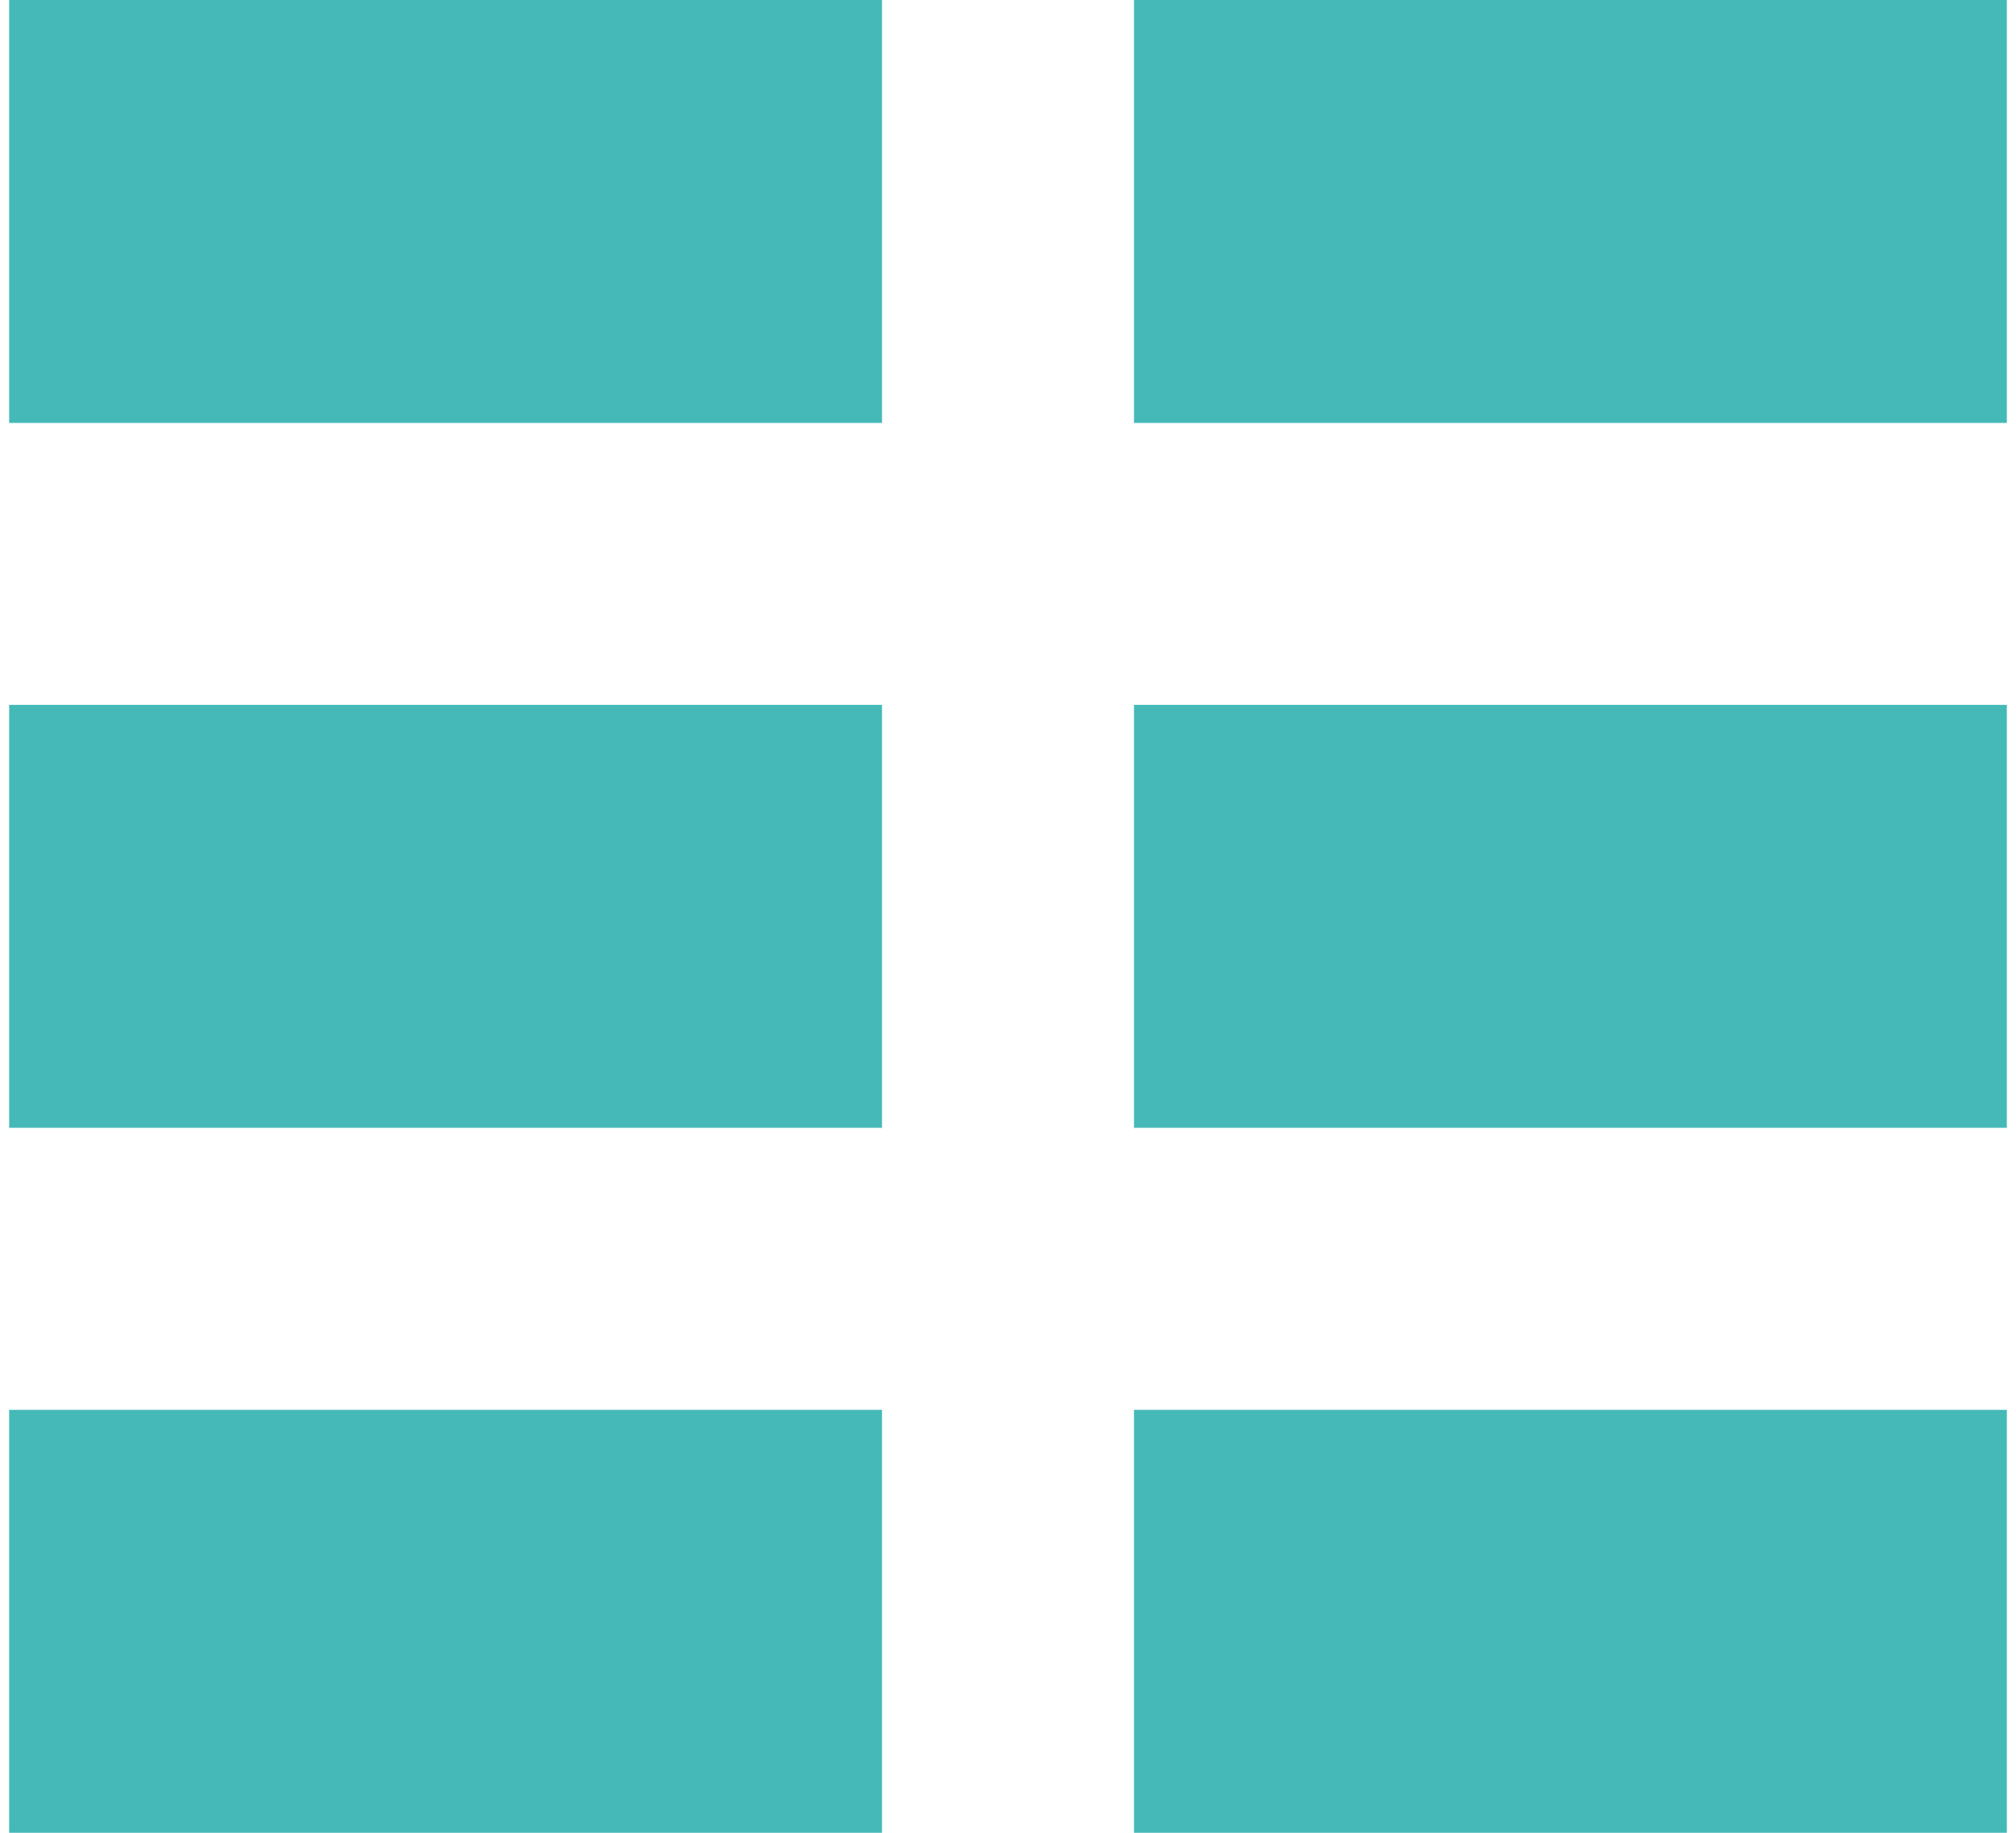
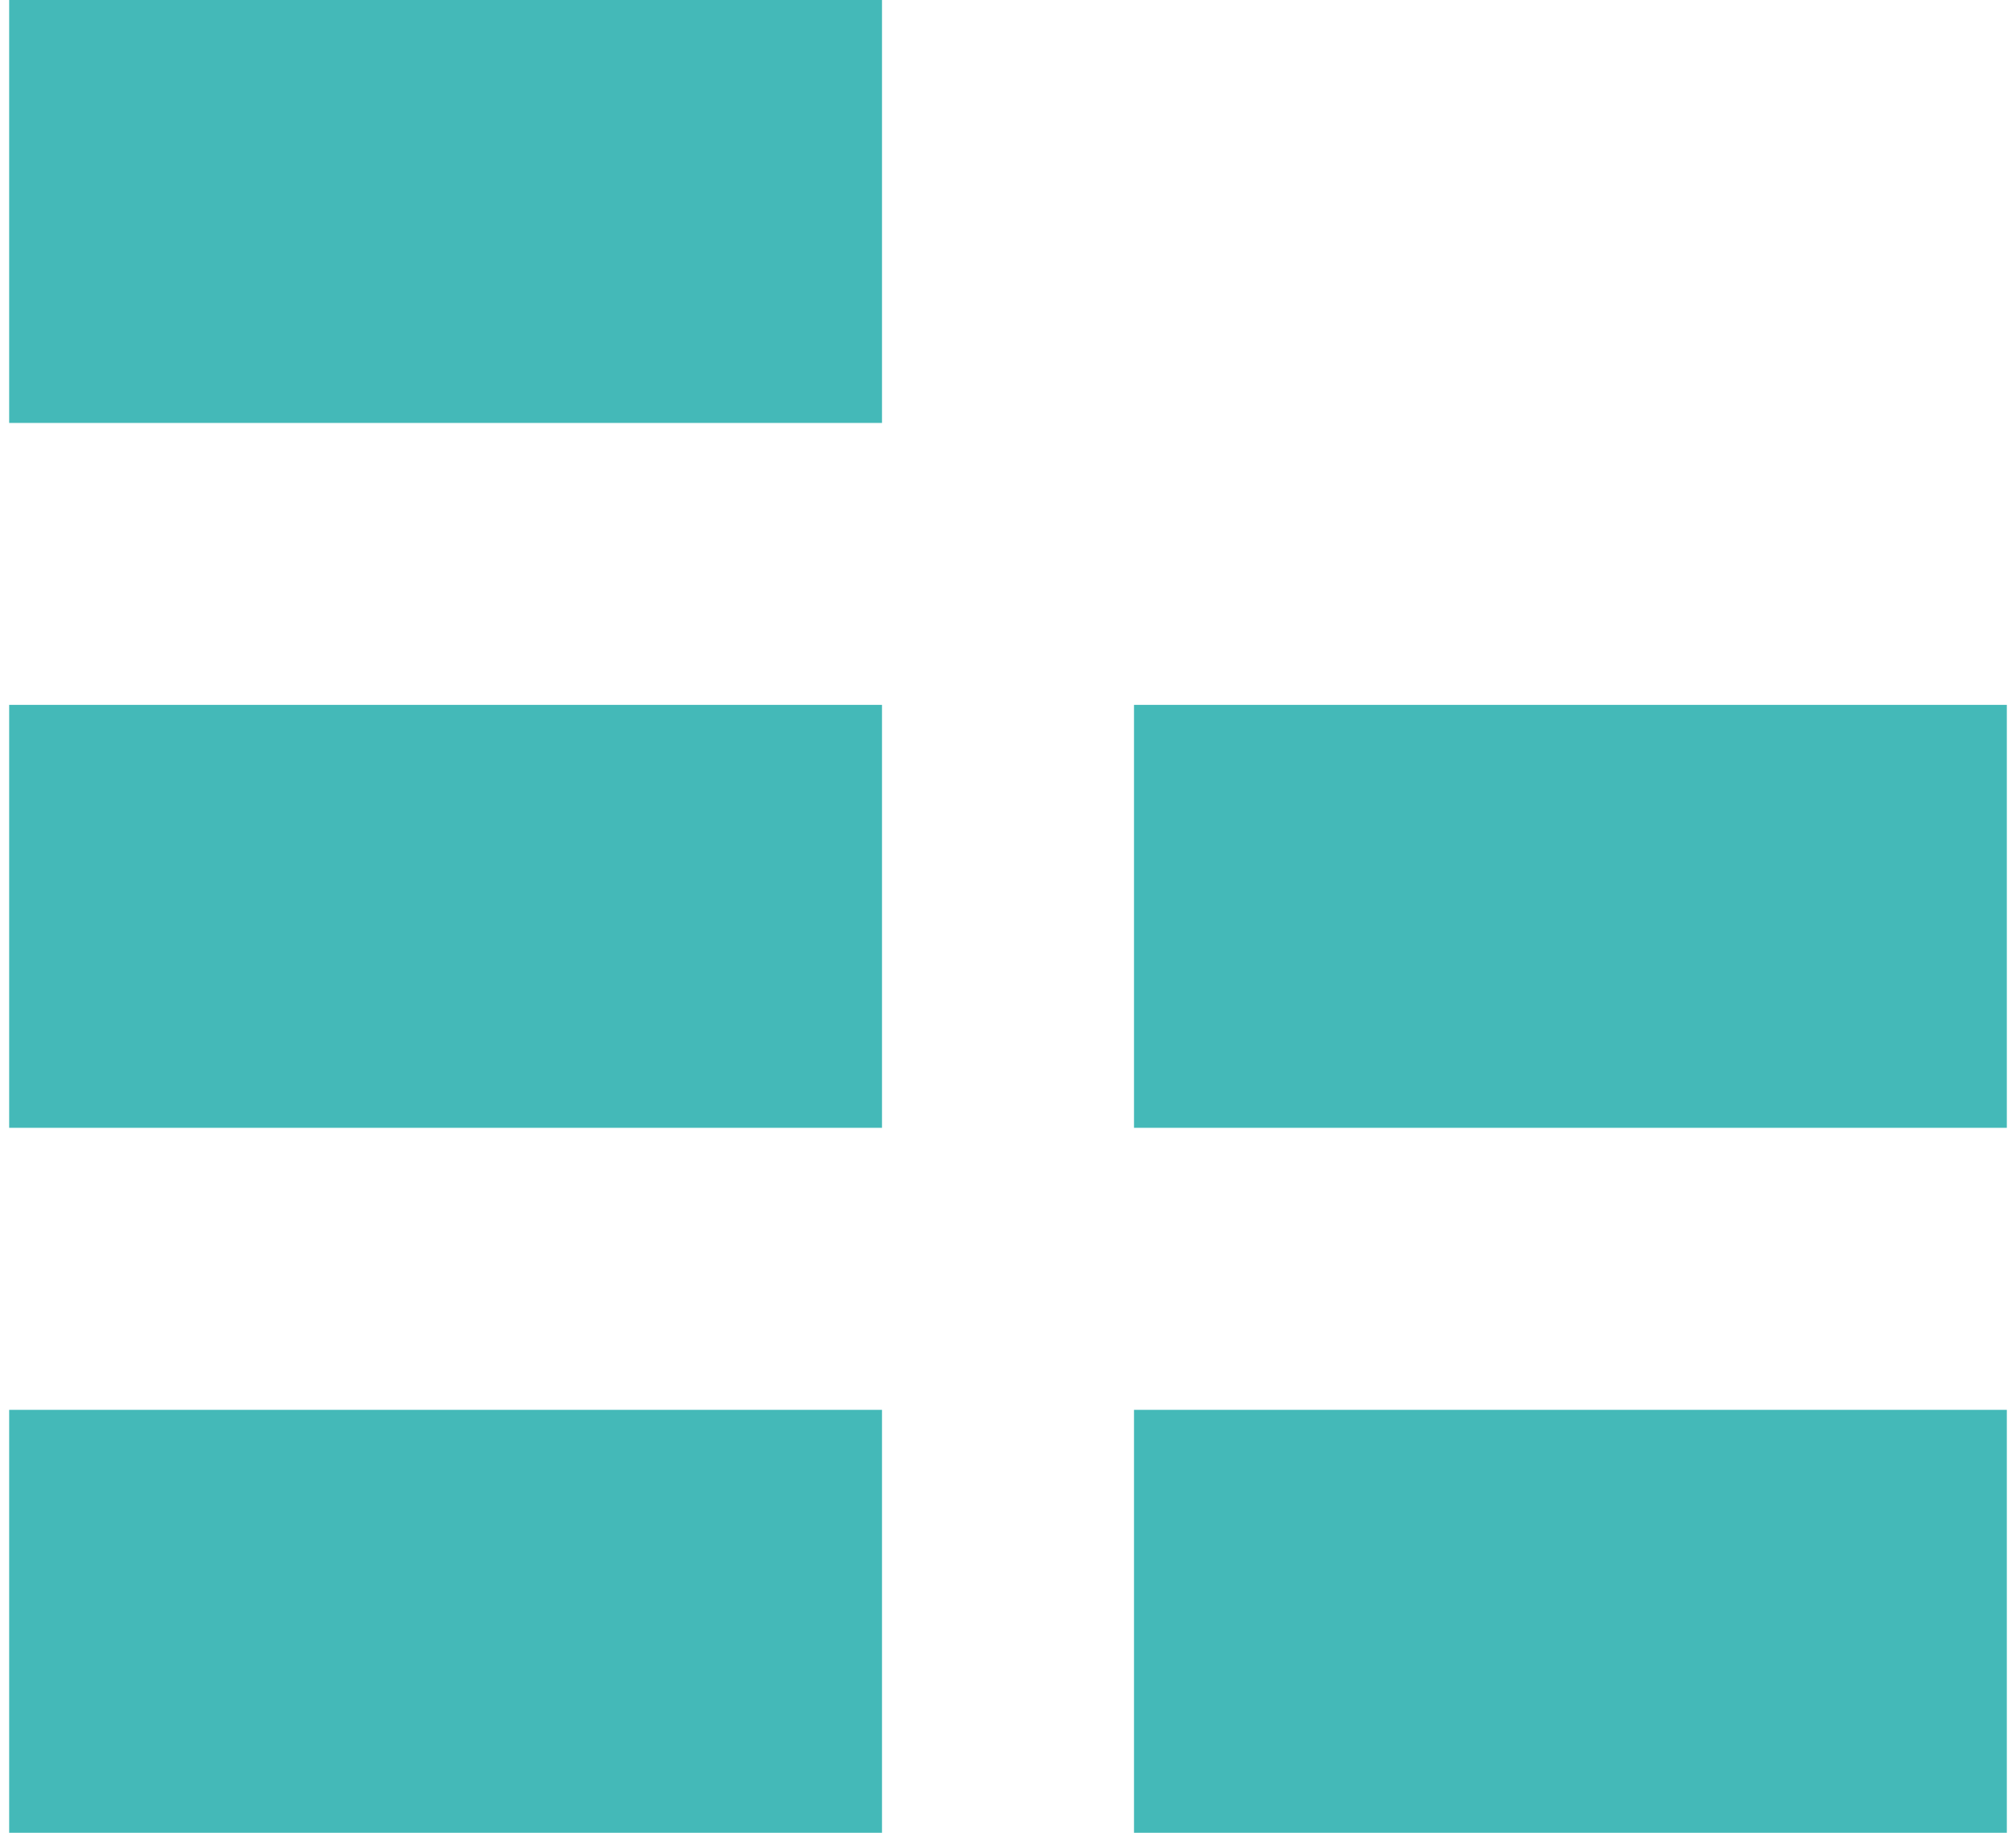
<svg xmlns="http://www.w3.org/2000/svg" width="22" height="20" viewBox="0 0 22 20">
  <defs>
    <style>
      .svg-primary-path {
        fill: #44b9b8;
        fill-rule: evenodd;
      }
      .svg-primary-path:hover{
      	fill: #ff0000;
      }
    </style>
  </defs>
-   <path id="Rettangolo_5_copia_3" data-name="Rettangolo 5 copia 3" class="svg-primary-path" d="M0.1,0H9.625V4.615H0.1V0ZM12.375,0H21.9V4.615H12.375V0ZM0.1,7.692H9.625v4.615H0.1V7.692Zm12.279,0H21.9v4.615H12.375V7.692ZM0.1,15.385H9.625V20H0.1V15.385Zm12.279,0H21.9V20H12.375V15.385Z" />
+   <path id="Rettangolo_5_copia_3" data-name="Rettangolo 5 copia 3" class="svg-primary-path" d="M0.1,0H9.625V4.615H0.1V0ZM12.375,0V4.615H12.375V0ZM0.1,7.692H9.625v4.615H0.1V7.692Zm12.279,0H21.9v4.615H12.375V7.692ZM0.1,15.385H9.625V20H0.1V15.385Zm12.279,0H21.9V20H12.375V15.385Z" />
</svg>